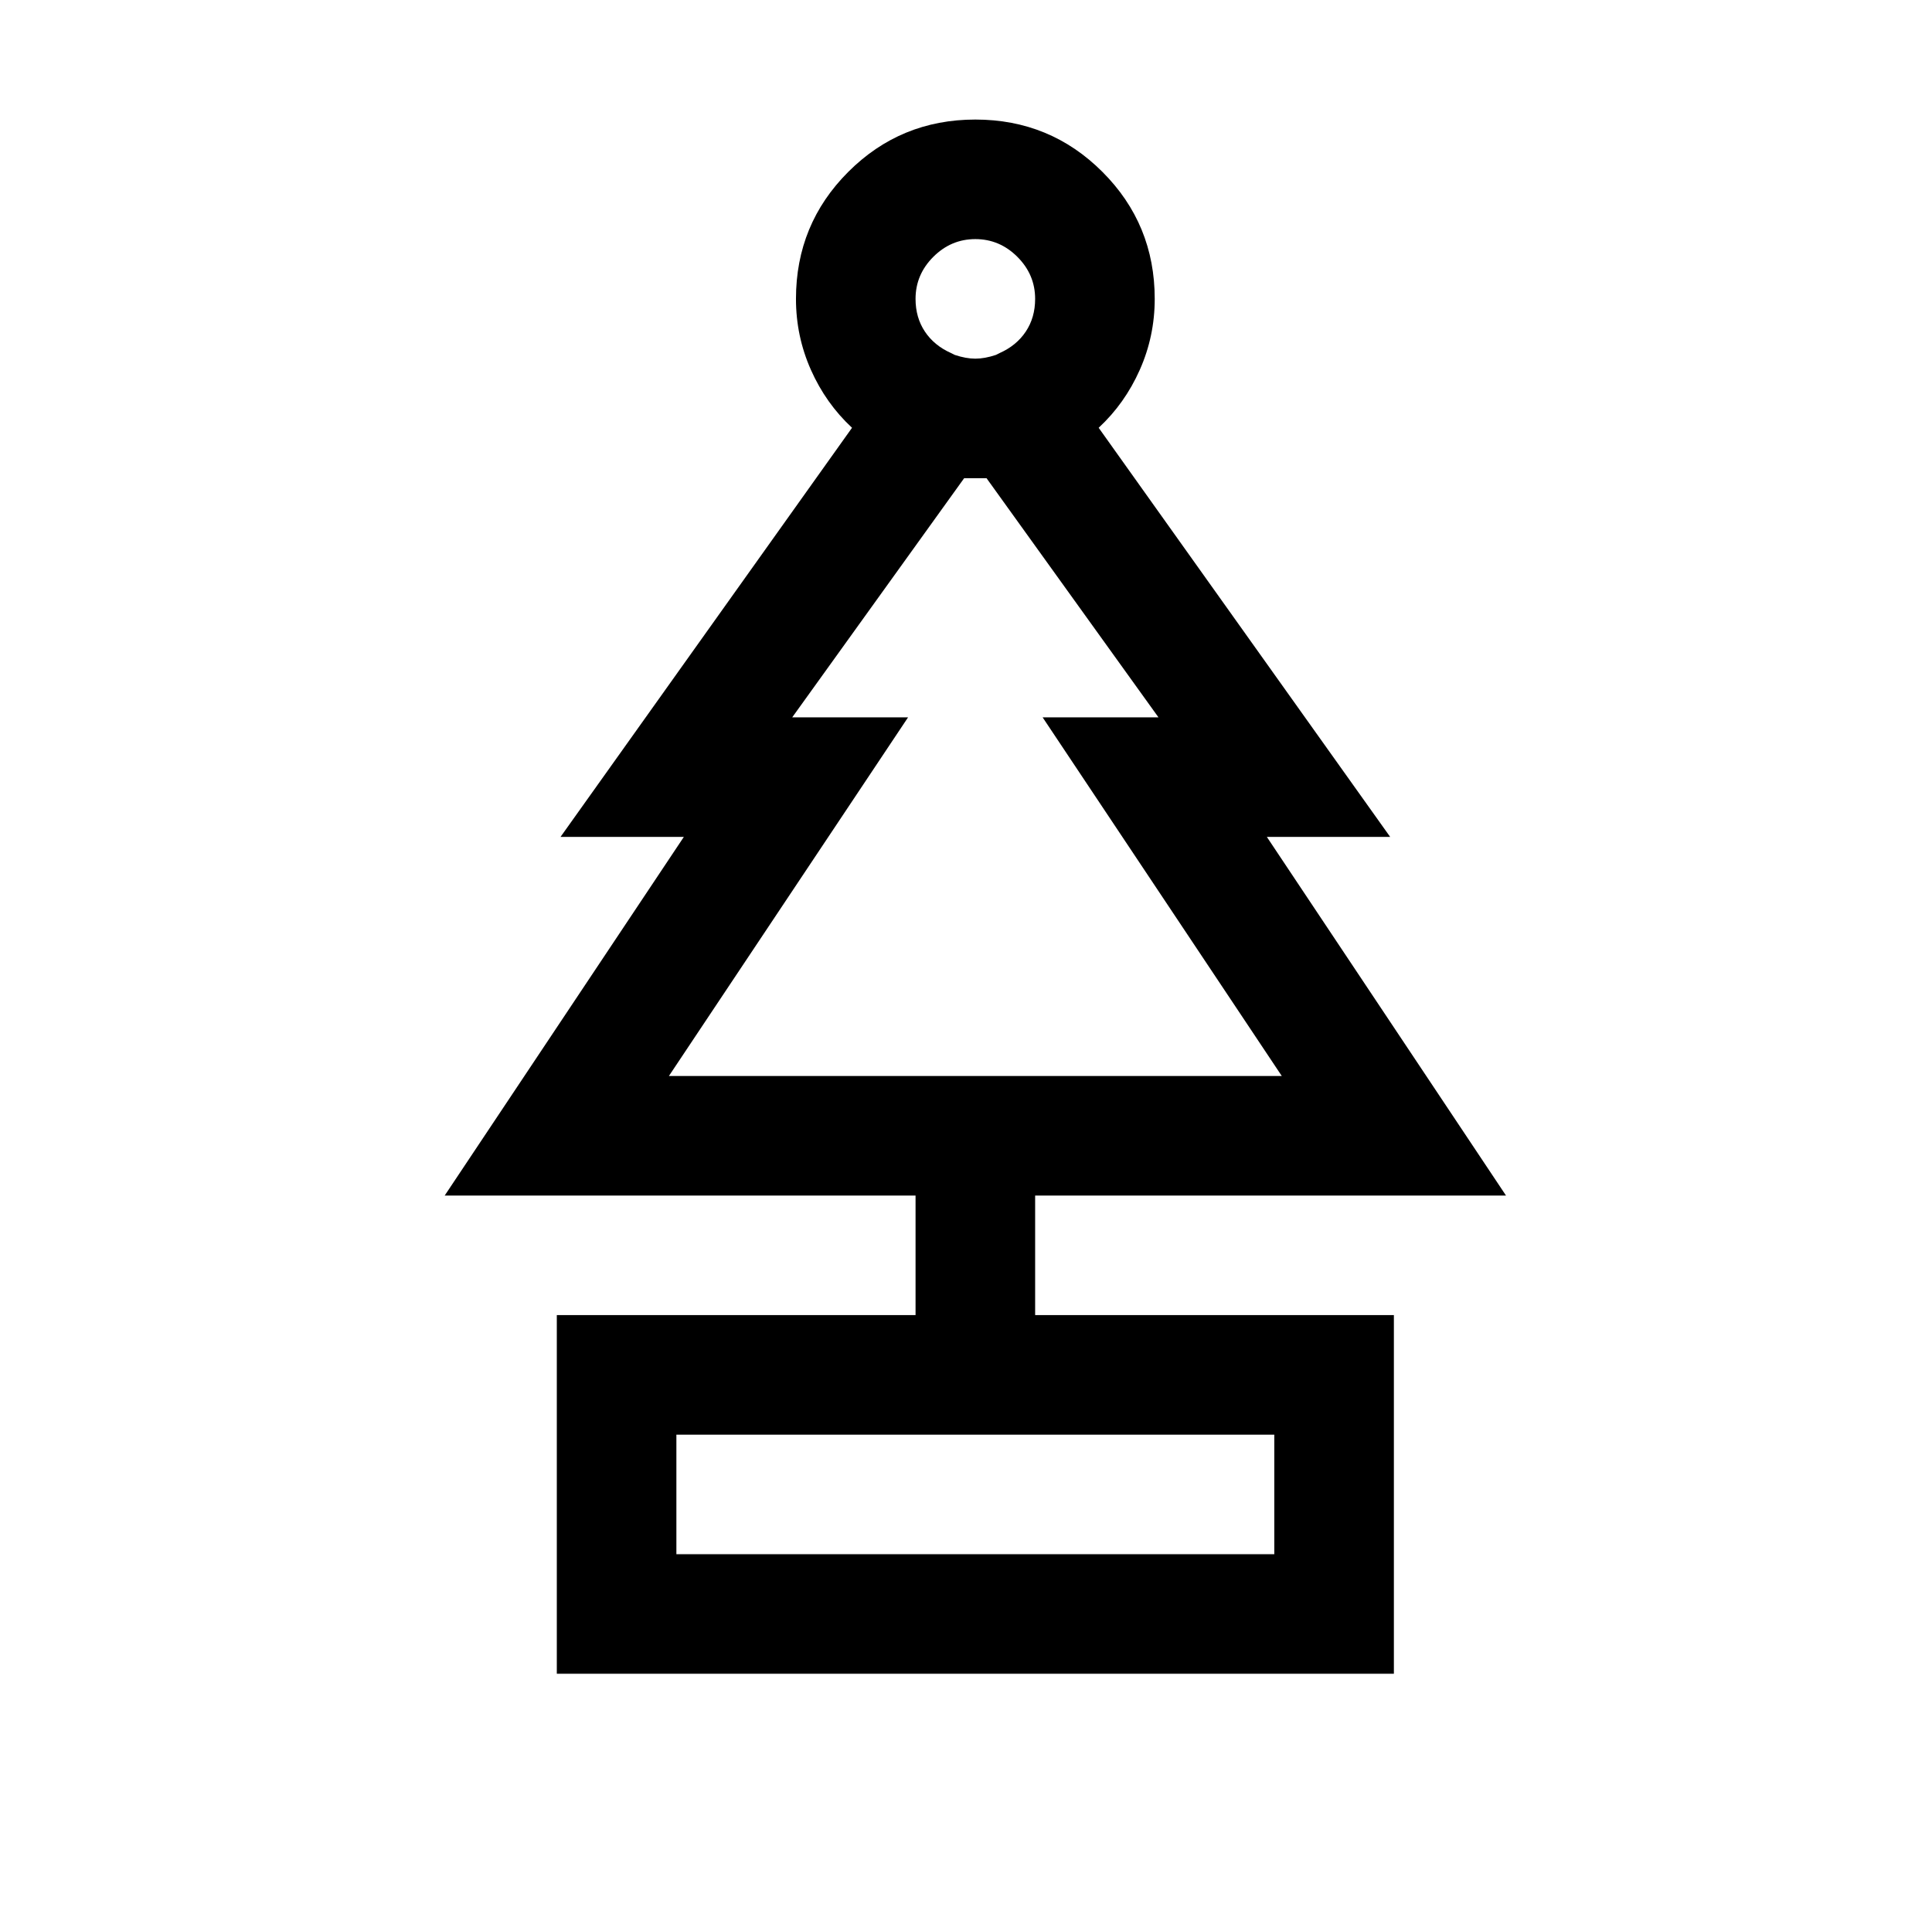
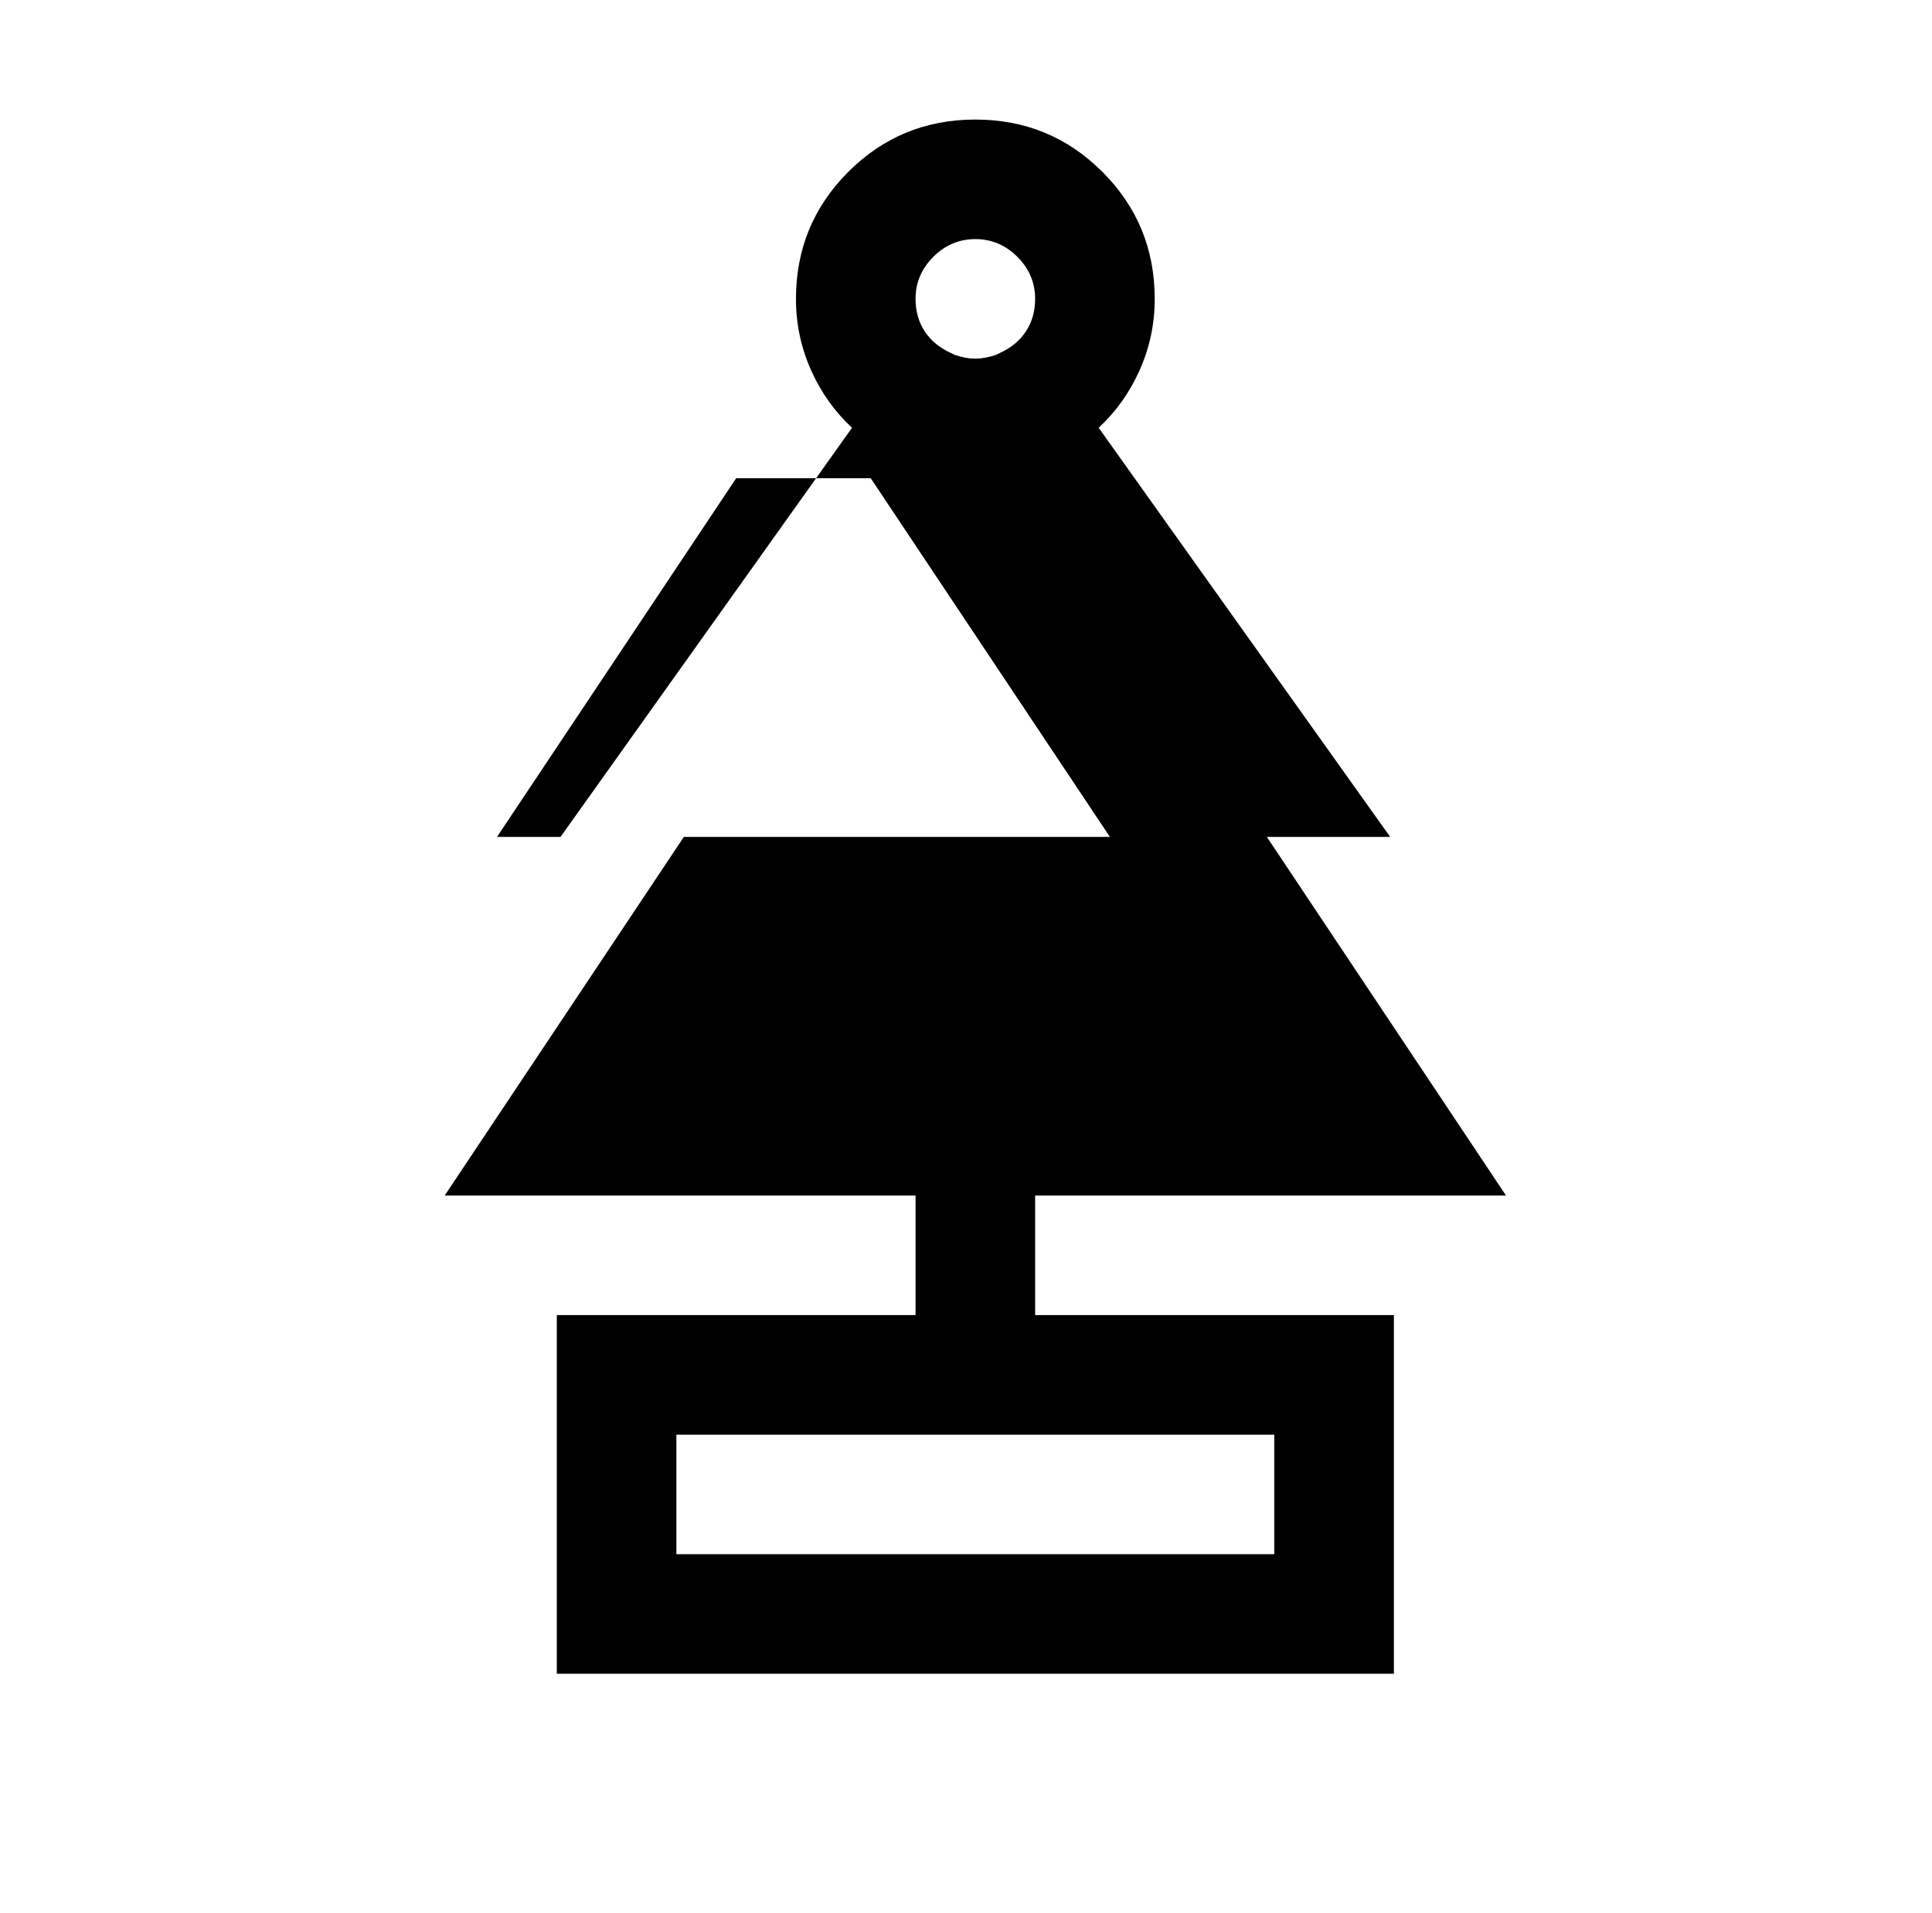
<svg xmlns="http://www.w3.org/2000/svg" version="1.1" viewBox="-10 0 1034 1024">
-   <path fill="currentColor" d="M512 64q-40 0 -68 28t-28 68q0 20 8 38t22 31l-156 219h66l-128 192h252v64h-192v192h448v-192h-192v-64h252l-128 -192h66l-156 -219q14 -13 22 -31t8 -38q0 -40 -28 -68t-68 -28zM512 128q13 0 22.5 9.5t9.5 22.5q0 10 -5 17.5t-14 11.5l-2 1q-6 2 -11 2t-11 -2l-2 -1 q-9 -4 -14 -11.5t-5 -17.5q0 -13 9.5 -22.5t22.5 -9.5zM506 256h2h10l92 128h-62l128 192h-328l128 -192h-62zM352 768h320v64h-320v-64z" />
+   <path fill="currentColor" d="M512 64q-40 0 -68 28t-28 68q0 20 8 38t22 31l-156 219h66l-128 192h252v64h-192v192h448v-192h-192v-64h252l-128 -192h66l-156 -219q14 -13 22 -31t8 -38q0 -40 -28 -68t-68 -28zM512 128q13 0 22.5 9.5t9.5 22.5q0 10 -5 17.5t-14 11.5l-2 1q-6 2 -11 2t-11 -2l-2 -1 q-9 -4 -14 -11.5t-5 -17.5q0 -13 9.5 -22.5t22.5 -9.5zM506 256h2h10h-62l128 192h-328l128 -192h-62zM352 768h320v64h-320v-64z" />
</svg>